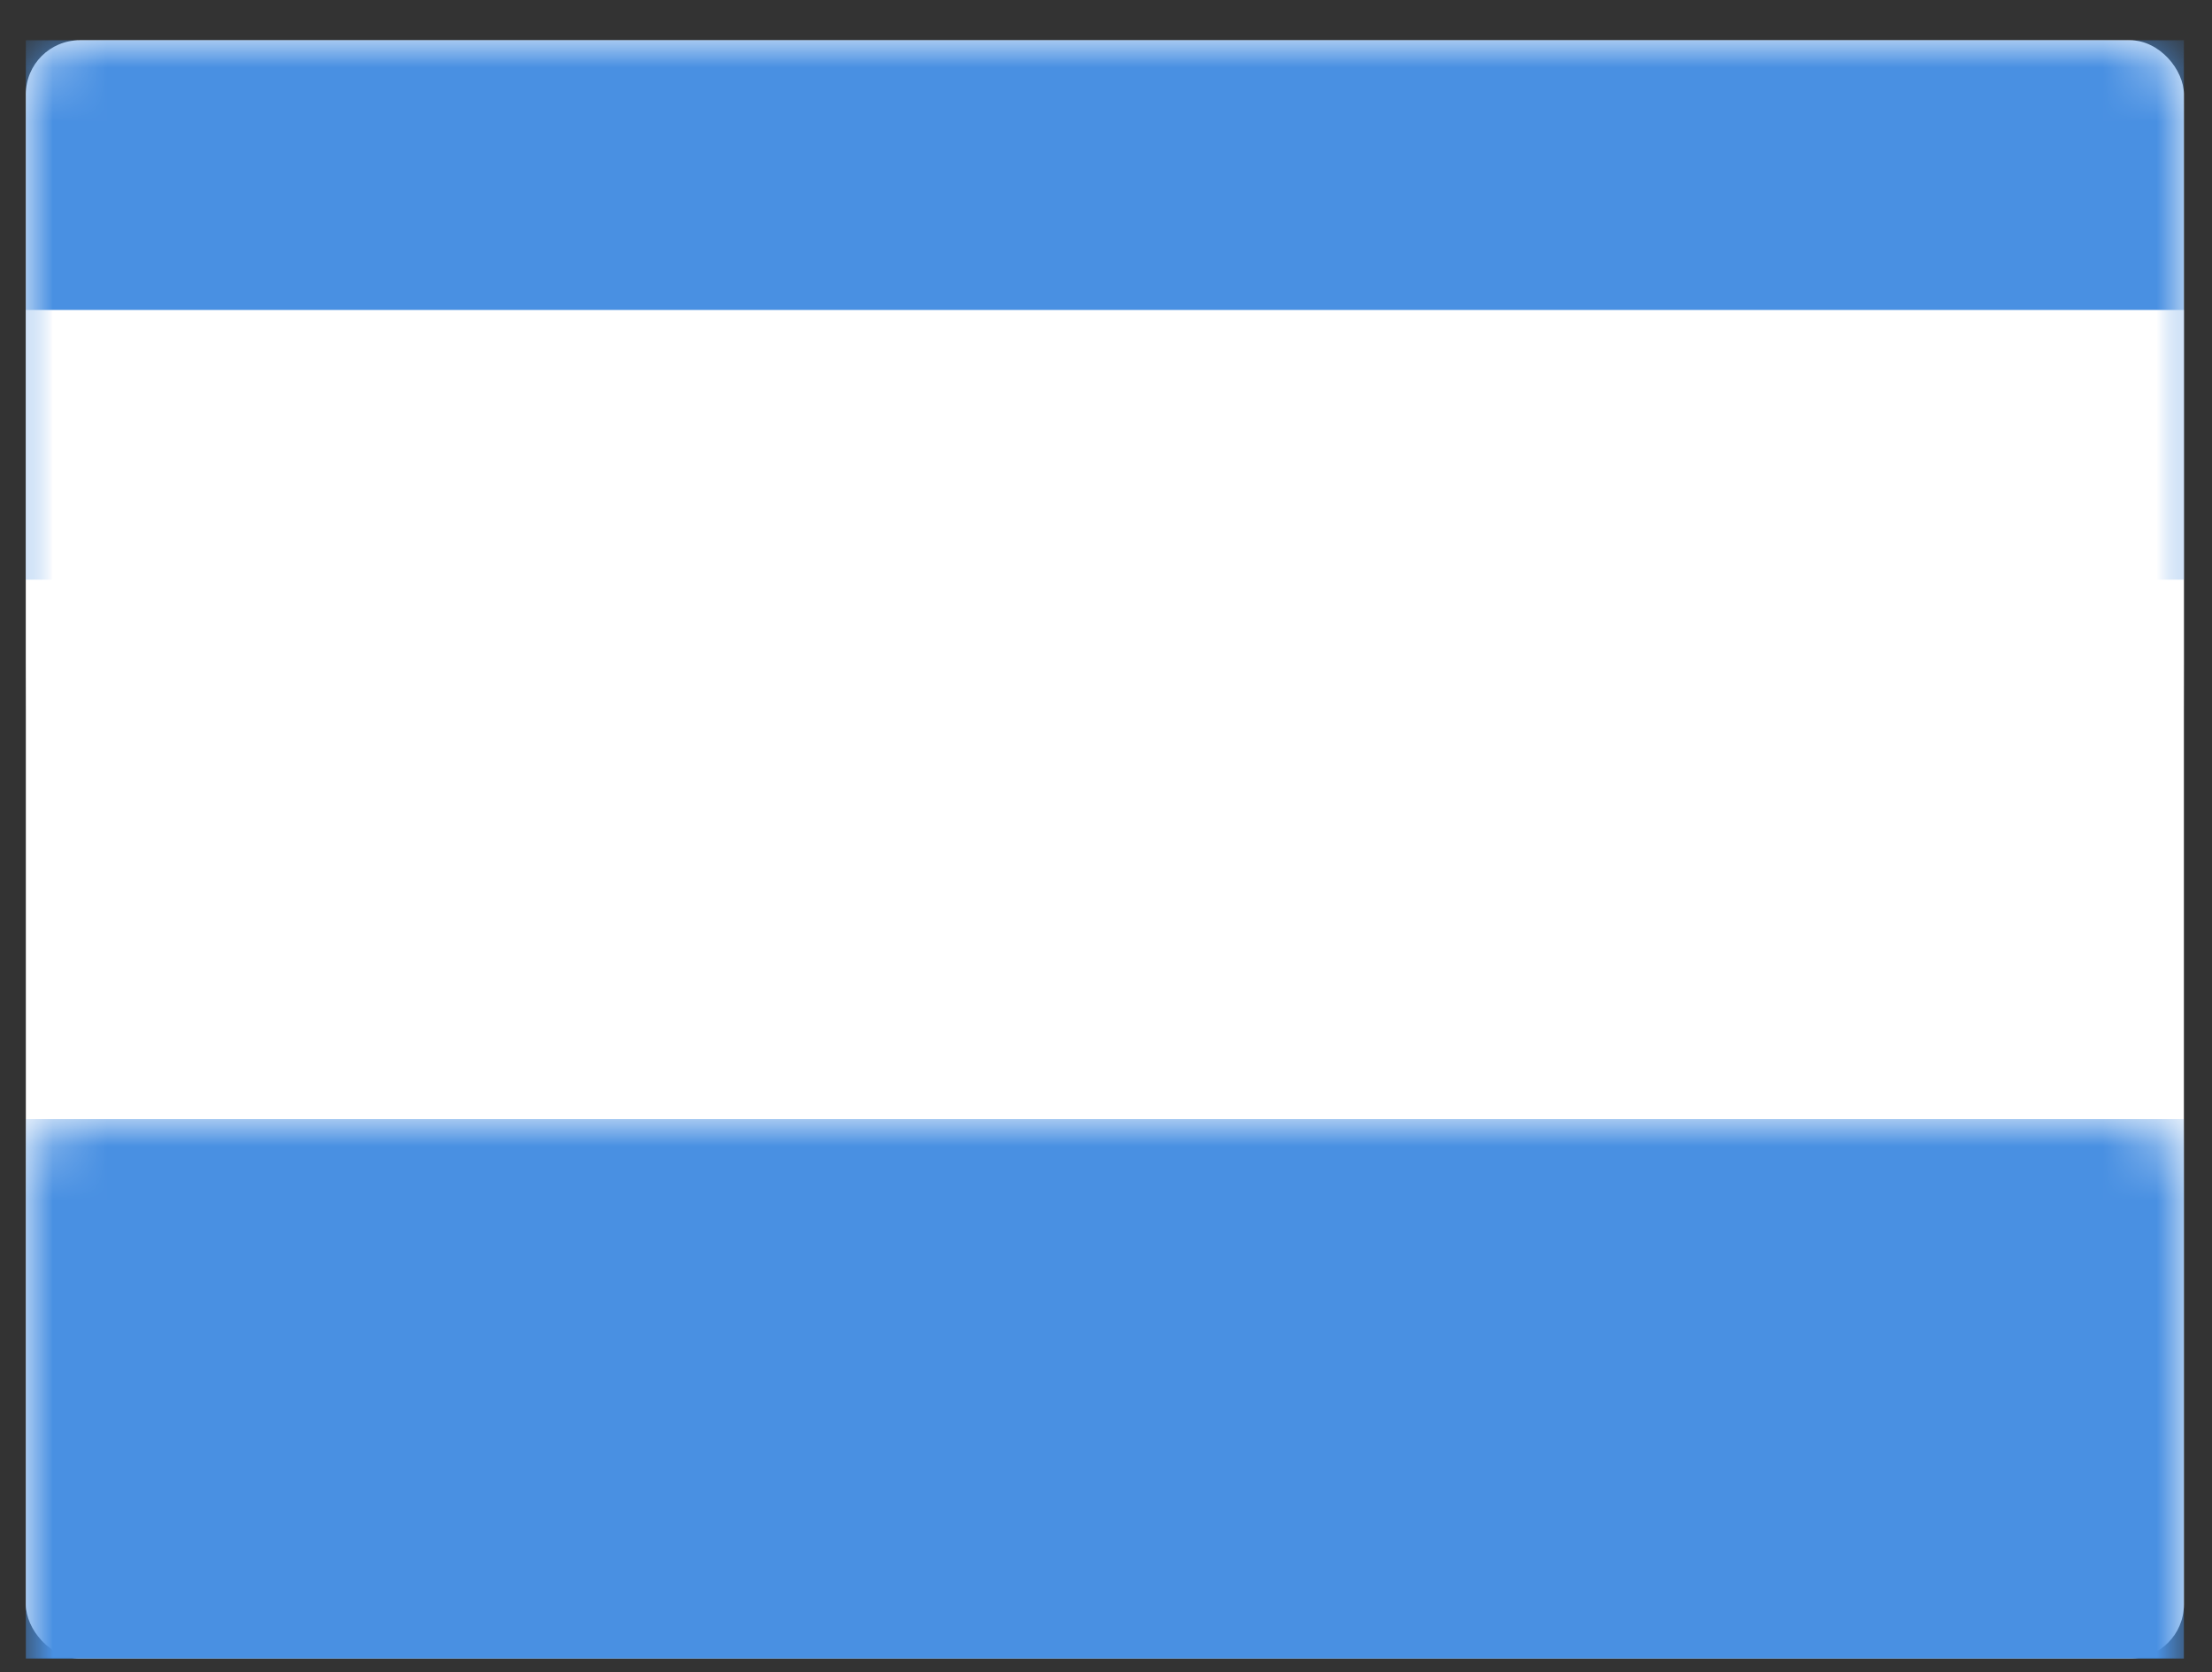
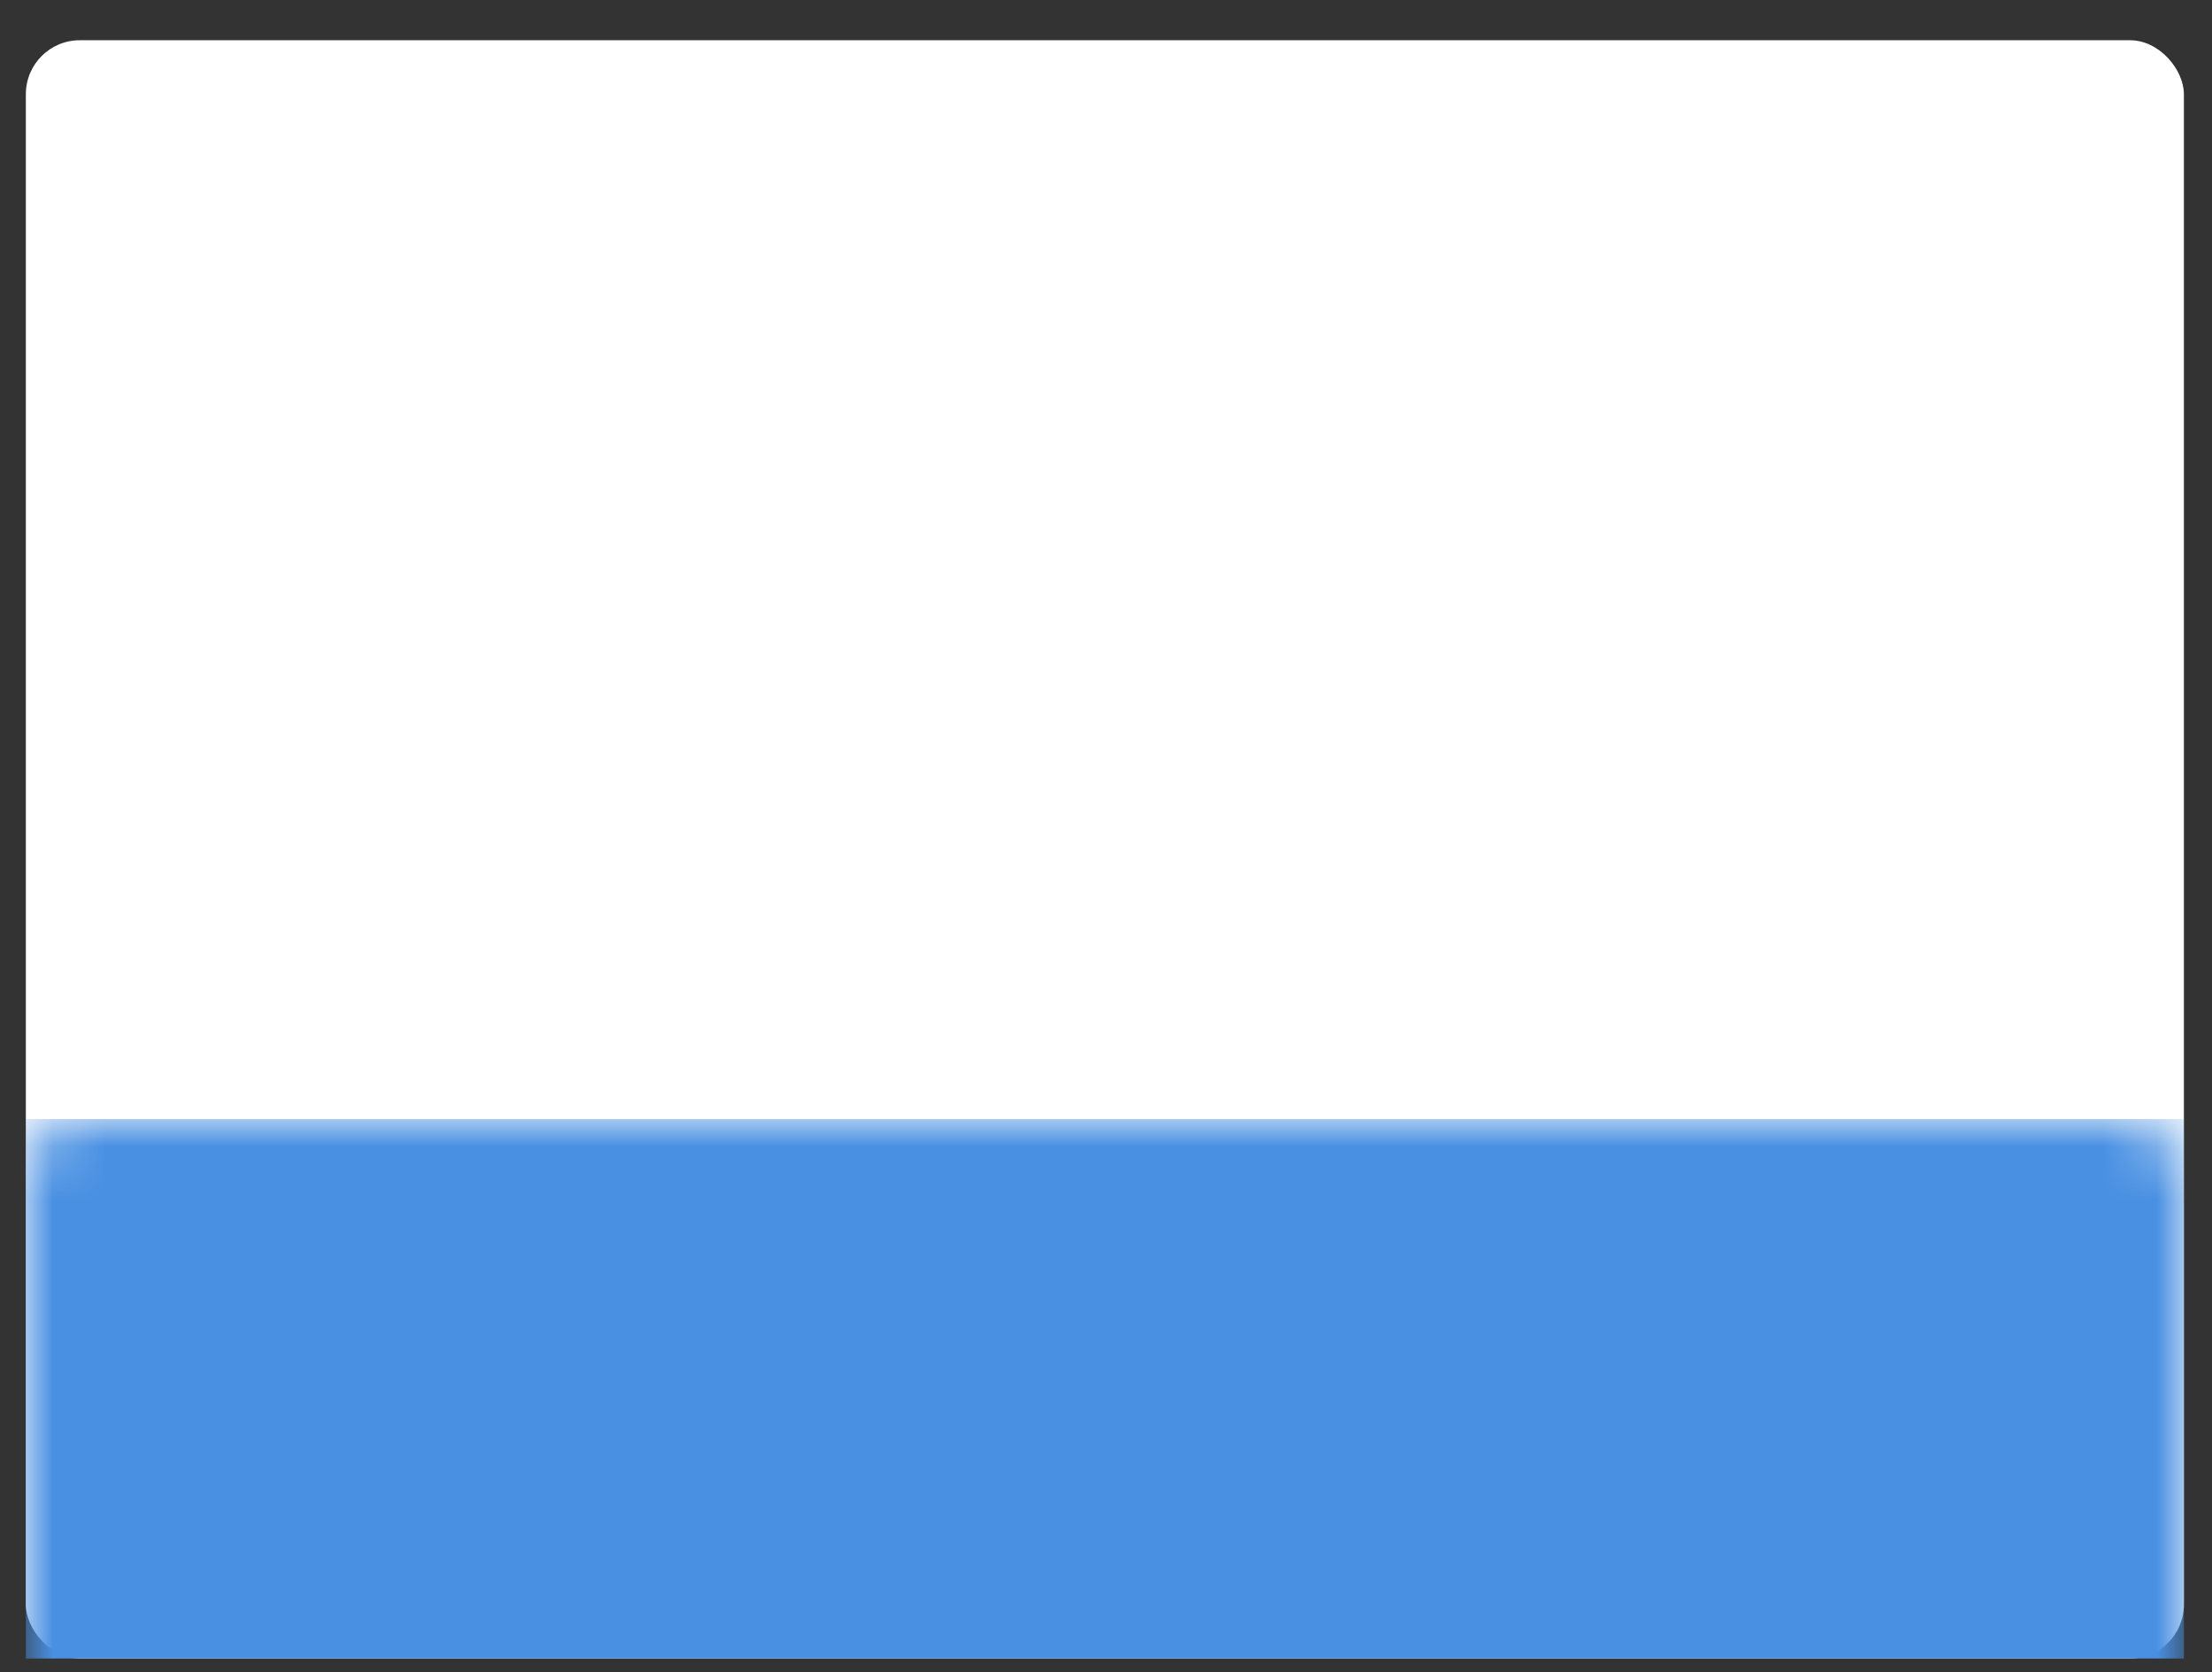
<svg xmlns="http://www.w3.org/2000/svg" xmlns:ns1="http://www.bohemiancoding.com/sketch/ns" xmlns:xlink="http://www.w3.org/1999/xlink" width="41px" height="31px" viewBox="0 0 41 31" version="1.1">
  <rect x="0" y="0" width="41" height="31" fill="#333333" stroke="none" />
  <title>ISRAIL Big</title>
  <desc>Created with Sketch.</desc>
  <defs>
    <rect id="path-1" x="0" y="0" width="40" height="30" rx="1" />
  </defs>
  <g id="Symbols" stroke="none" stroke-width="1" fill="none" fill-rule="evenodd" ns1:type="MSPage">
    <g id="Icons" ns1:type="MSArtboardGroup" transform="translate(-70, -266)">
      <g id="ISRAIL-Big" ns1:type="MSLayerGroup" transform="translate(70.479, 266.746)">
        <mask id="mask-2" ns1:name="Rectangle 77" fill="white">
          <use xlink:href="#path-1" />
        </mask>
        <use id="Rectangle-77" fill="#FFFFFF" ns1:type="MSShapeGroup" xlink:href="#path-1" />
        <rect id="Rectangle-74" fill="#4990E2" ns1:type="MSShapeGroup" mask="url(#mask-2)" x="0" y="20" width="40" height="10" />
-         <rect id="Rectangle-77" fill="#4990E2" ns1:type="MSShapeGroup" mask="url(#mask-2)" x="0" y="0" width="40" height="10" />
-         <path d="M0,5 L40,5 L40,25 L26.824,25 L0,25 L0,5 Z" id="Rectangle-78" fill="#FFFFFF" ns1:type="MSShapeGroup" mask="url(#mask-2)" />
      </g>
    </g>
  </g>
</svg>